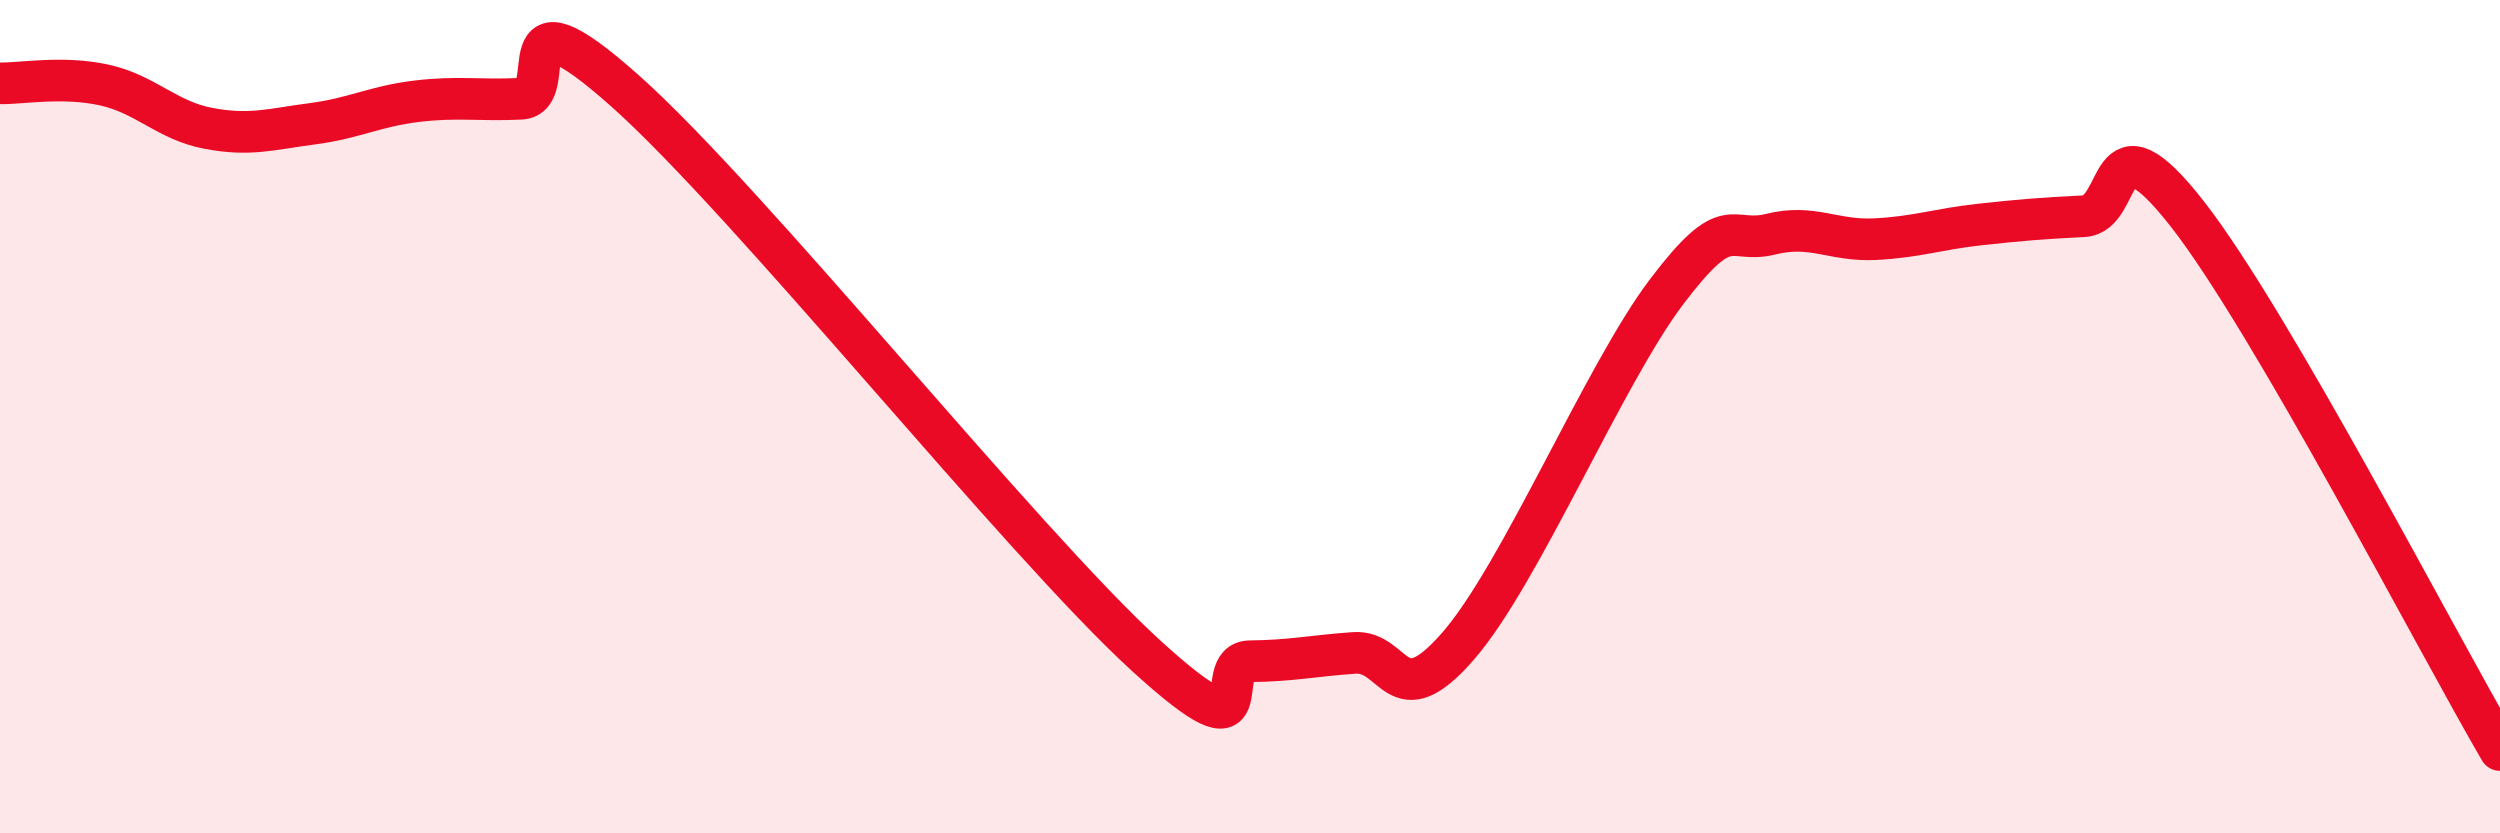
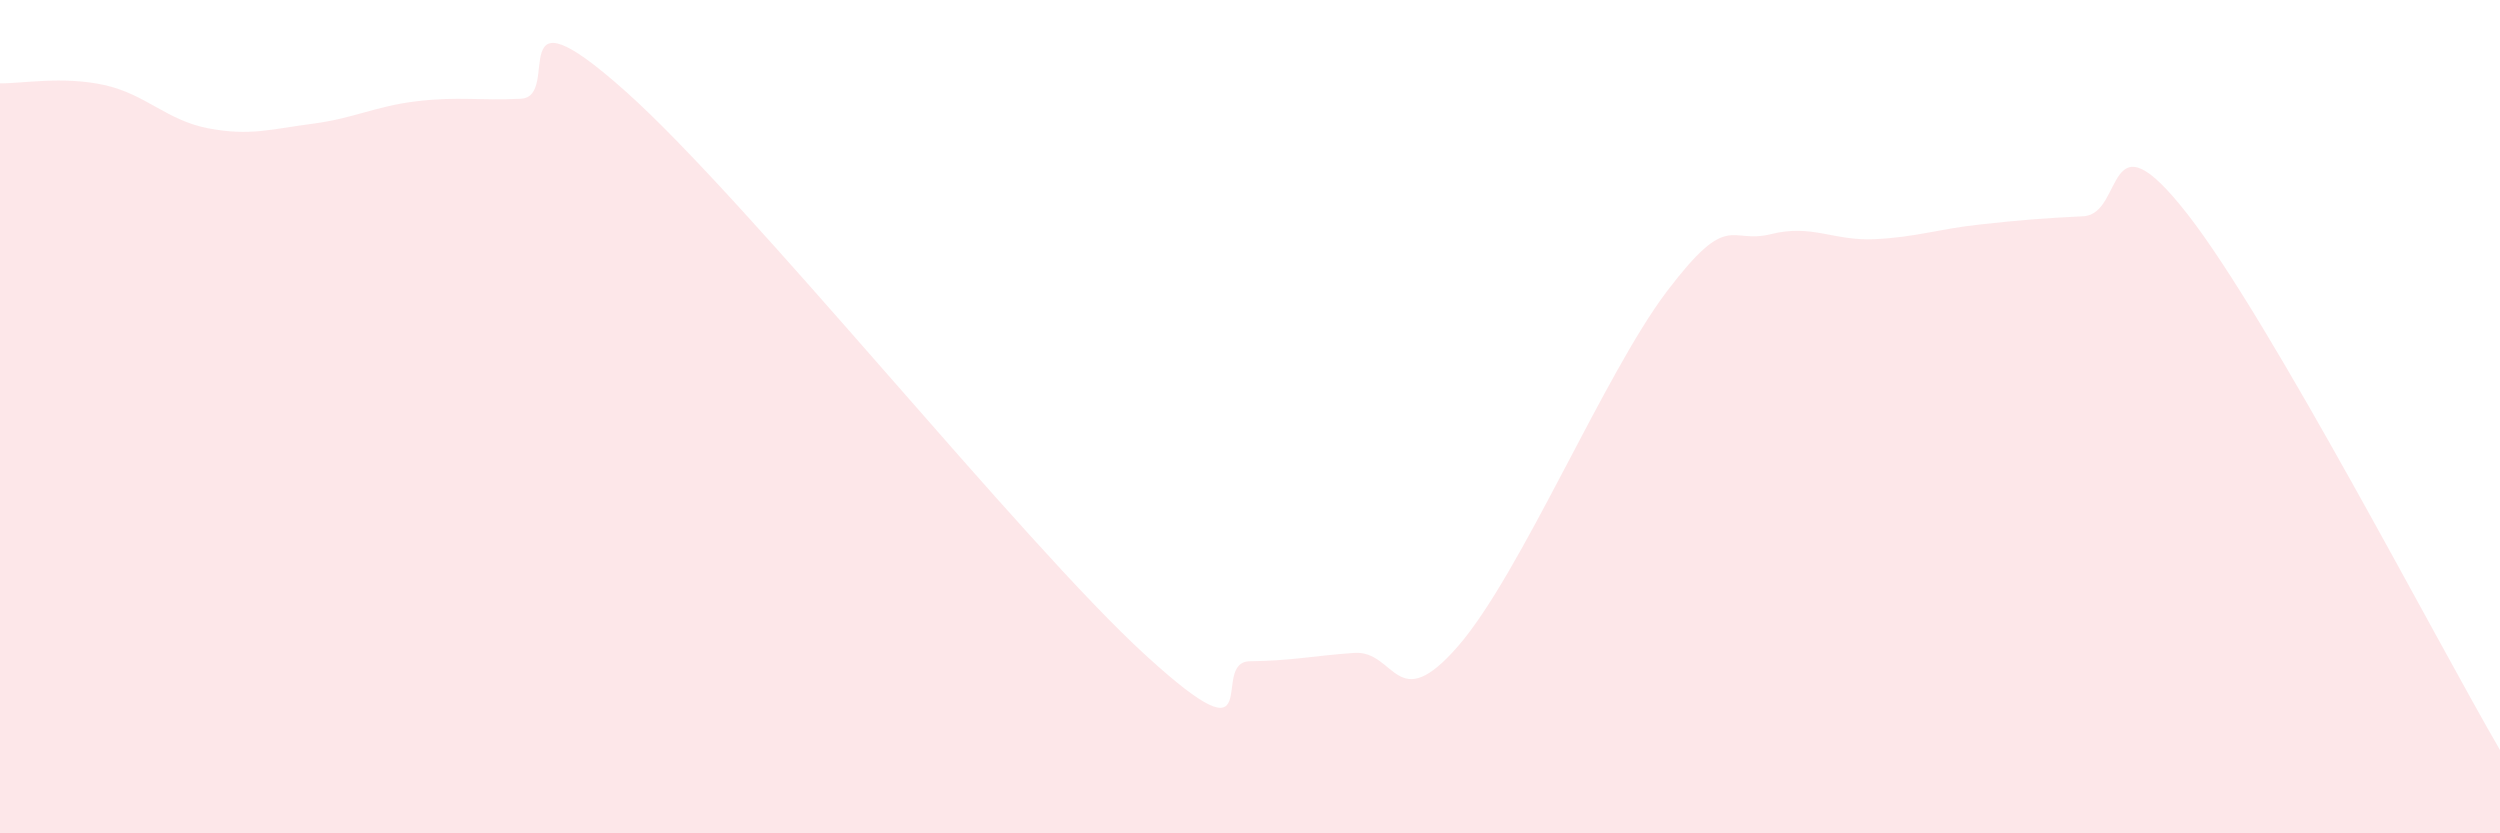
<svg xmlns="http://www.w3.org/2000/svg" width="60" height="20" viewBox="0 0 60 20">
  <path d="M 0,2 C 0.5,2.01 1.5,1.82 2.5,2.04 C 3.5,2.26 4,2.89 5,3.08 C 6,3.27 6.5,3.1 7.5,2.97 C 8.5,2.84 9,2.55 10,2.43 C 11,2.31 11.5,2.42 12.5,2.37 C 13.5,2.32 12,-0.49 15,2.18 C 18,4.85 24.5,12.99 27.5,15.73 C 30.5,18.47 29,15.88 30,15.87 C 31,15.86 31.5,15.74 32.5,15.67 C 33.5,15.6 33.5,17.23 35,15.5 C 36.5,13.77 38.5,8.98 40,7 C 41.5,5.02 41.5,5.87 42.5,5.62 C 43.5,5.37 44,5.79 45,5.74 C 46,5.69 46.5,5.5 47.5,5.39 C 48.5,5.28 49,5.24 50,5.19 C 51,5.14 50.5,2.58 52.5,5.14 C 54.5,7.7 58.5,15.43 60,18L60 20L0 20Z" fill="#EB0A25" opacity="0.1" stroke-linecap="round" stroke-linejoin="round" />
-   <path d="M 0,2 C 0.5,2.01 1.5,1.82 2.5,2.04 C 3.5,2.26 4,2.89 5,3.08 C 6,3.27 6.5,3.1 7.5,2.97 C 8.5,2.84 9,2.55 10,2.43 C 11,2.31 11.5,2.42 12.5,2.37 C 13.5,2.32 12,-0.49 15,2.18 C 18,4.85 24.5,12.99 27.5,15.73 C 30.5,18.47 29,15.88 30,15.87 C 31,15.86 31.5,15.74 32.5,15.67 C 33.5,15.6 33.5,17.23 35,15.5 C 36.5,13.77 38.5,8.98 40,7 C 41.5,5.02 41.5,5.87 42.5,5.62 C 43.5,5.37 44,5.79 45,5.74 C 46,5.69 46.5,5.5 47.5,5.39 C 48.5,5.28 49,5.24 50,5.19 C 51,5.14 50.5,2.58 52.5,5.14 C 54.5,7.7 58.5,15.43 60,18" stroke="#EB0A25" stroke-width="1" fill="none" stroke-linecap="round" stroke-linejoin="round" />
</svg>